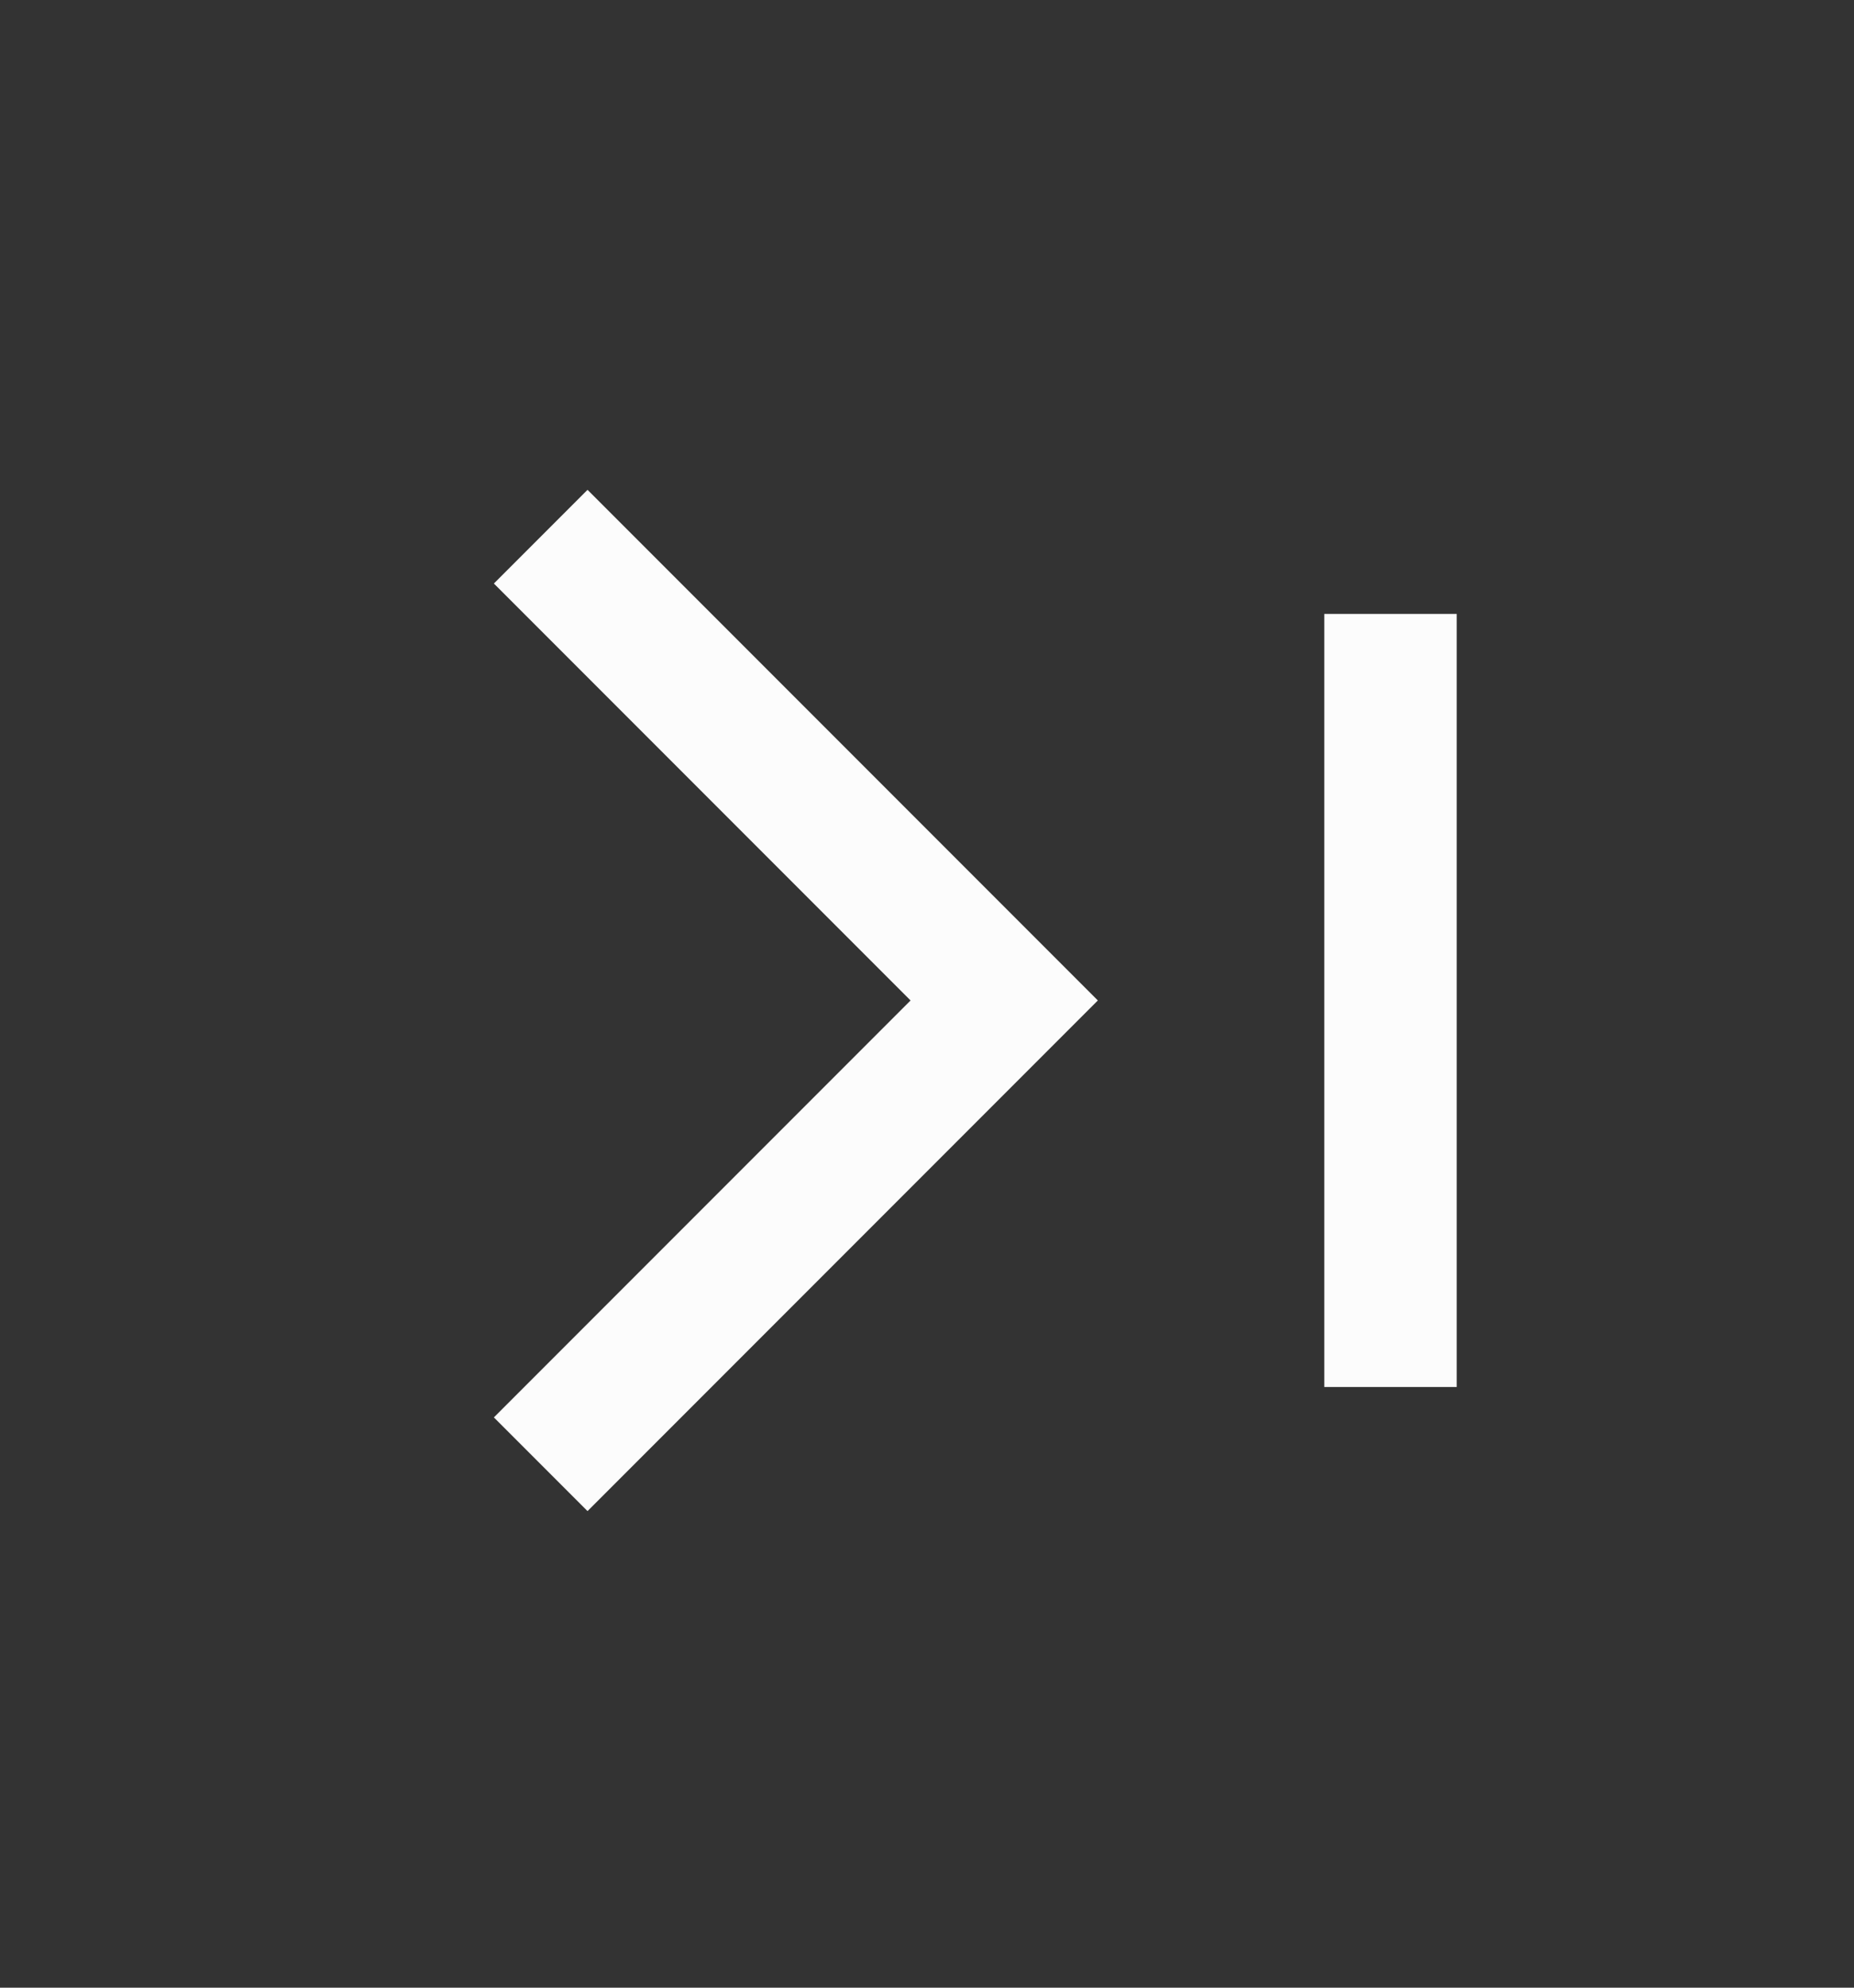
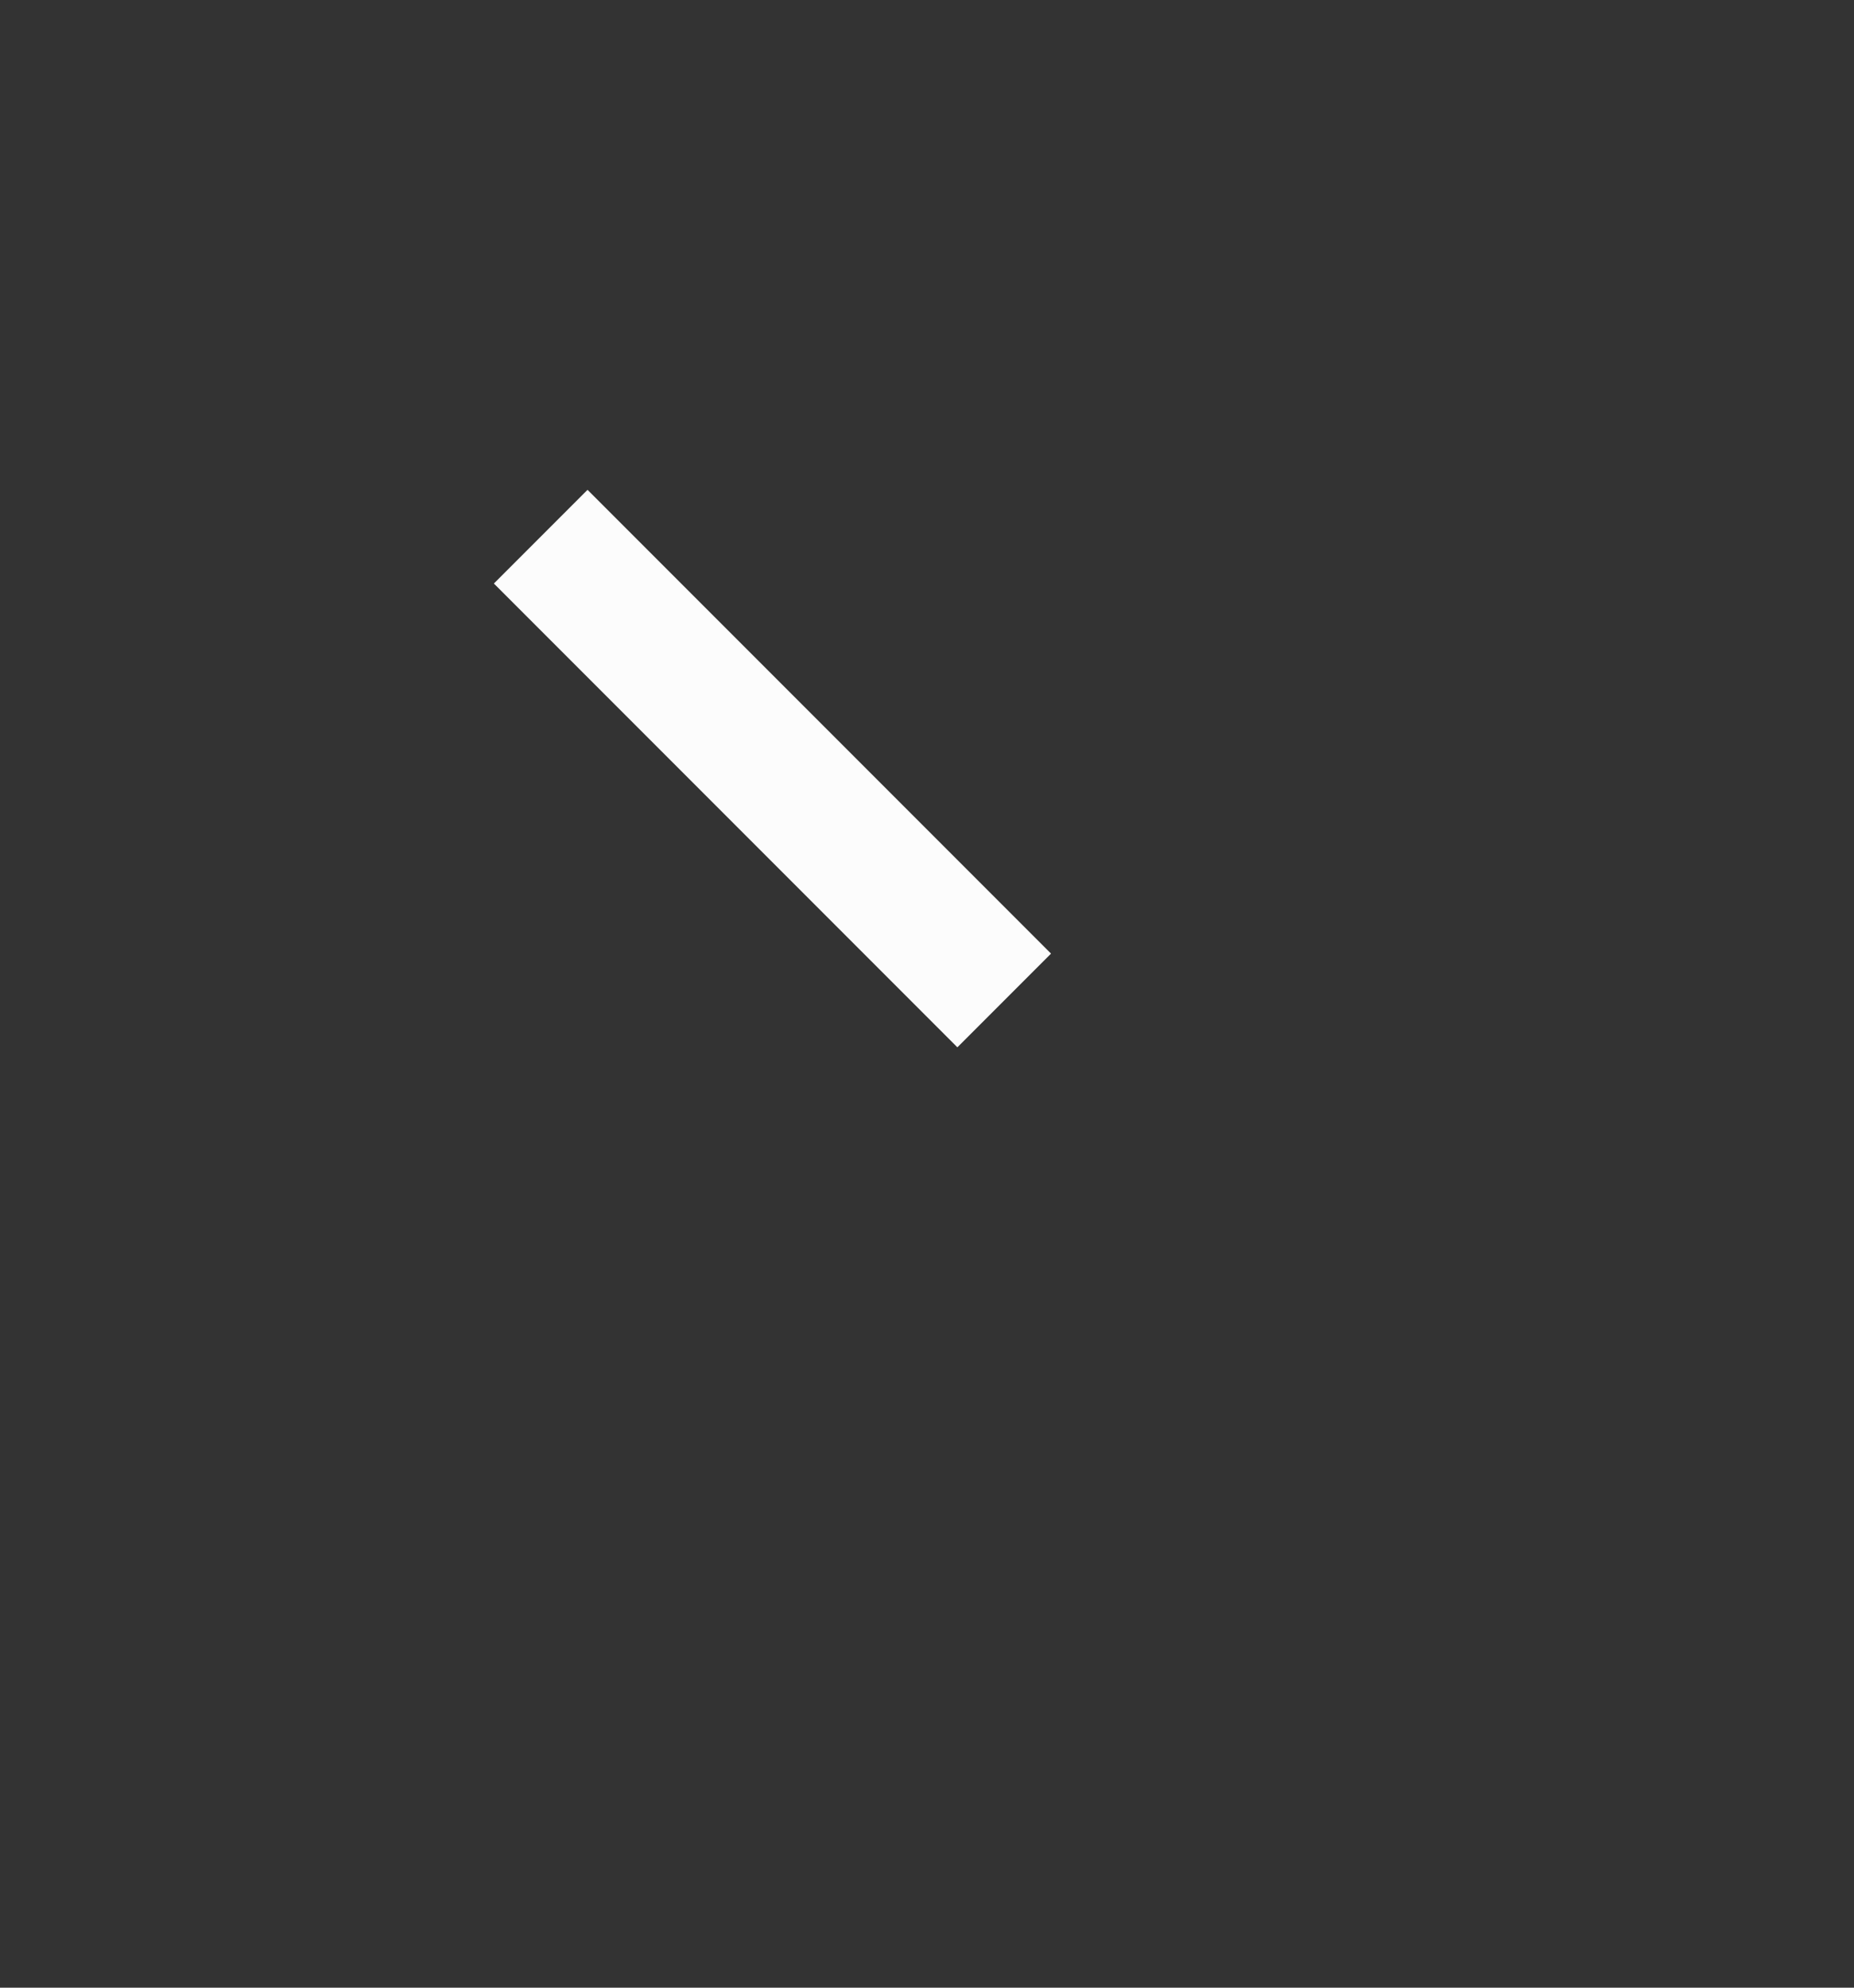
<svg xmlns="http://www.w3.org/2000/svg" width="14" height="15" viewBox="0 0 14 15" fill="none">
  <rect x="0" y="0" width="14" height="15" fill="#333333" stroke="none" />
  <g id="Expand_right_stop">
-     <path id="Vector 9" d="M4.083 4.05L7.583 7.55L4.083 11.05" stroke="#FCFCFC" />
-     <path id="Vector 120" d="M10.5 4.633V10.467" stroke="#FCFCFC" />
+     <path id="Vector 9" d="M4.083 4.05L7.583 7.55" stroke="#FCFCFC" />
  </g>
</svg>